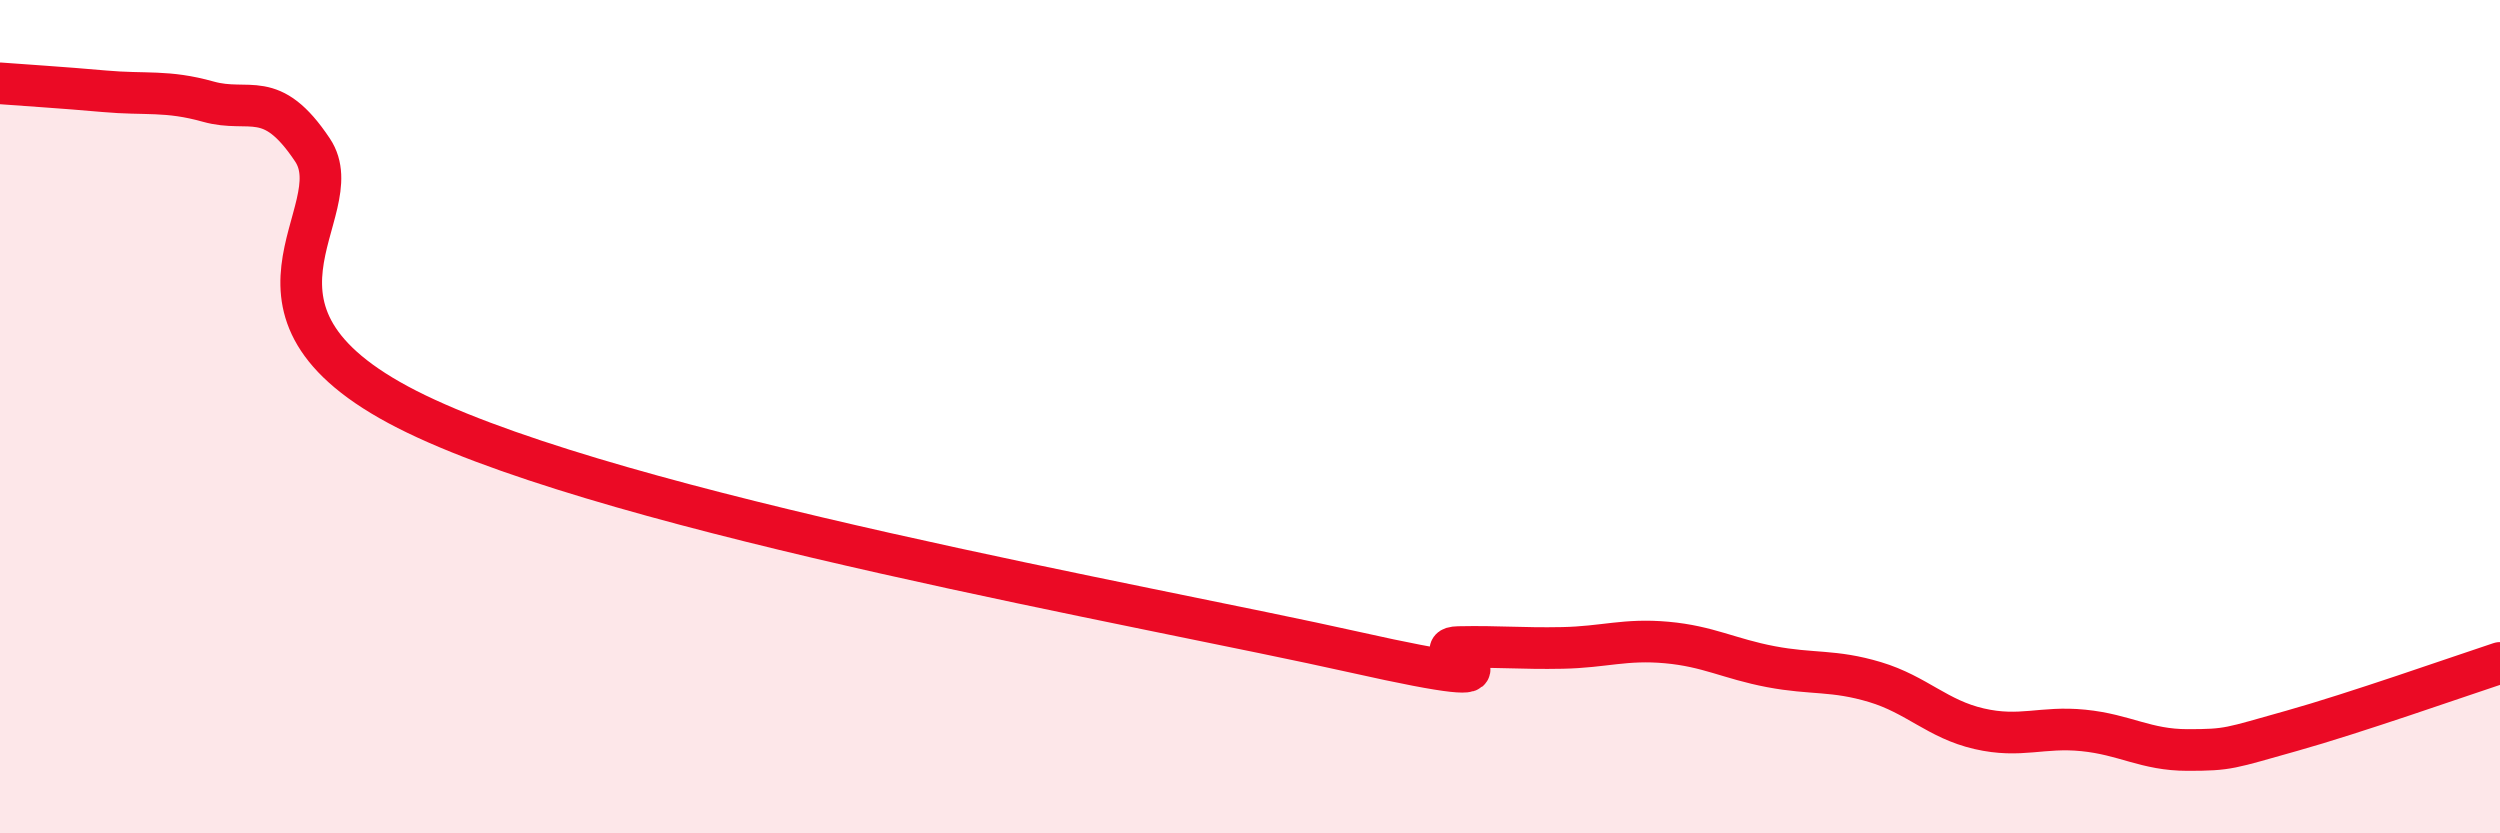
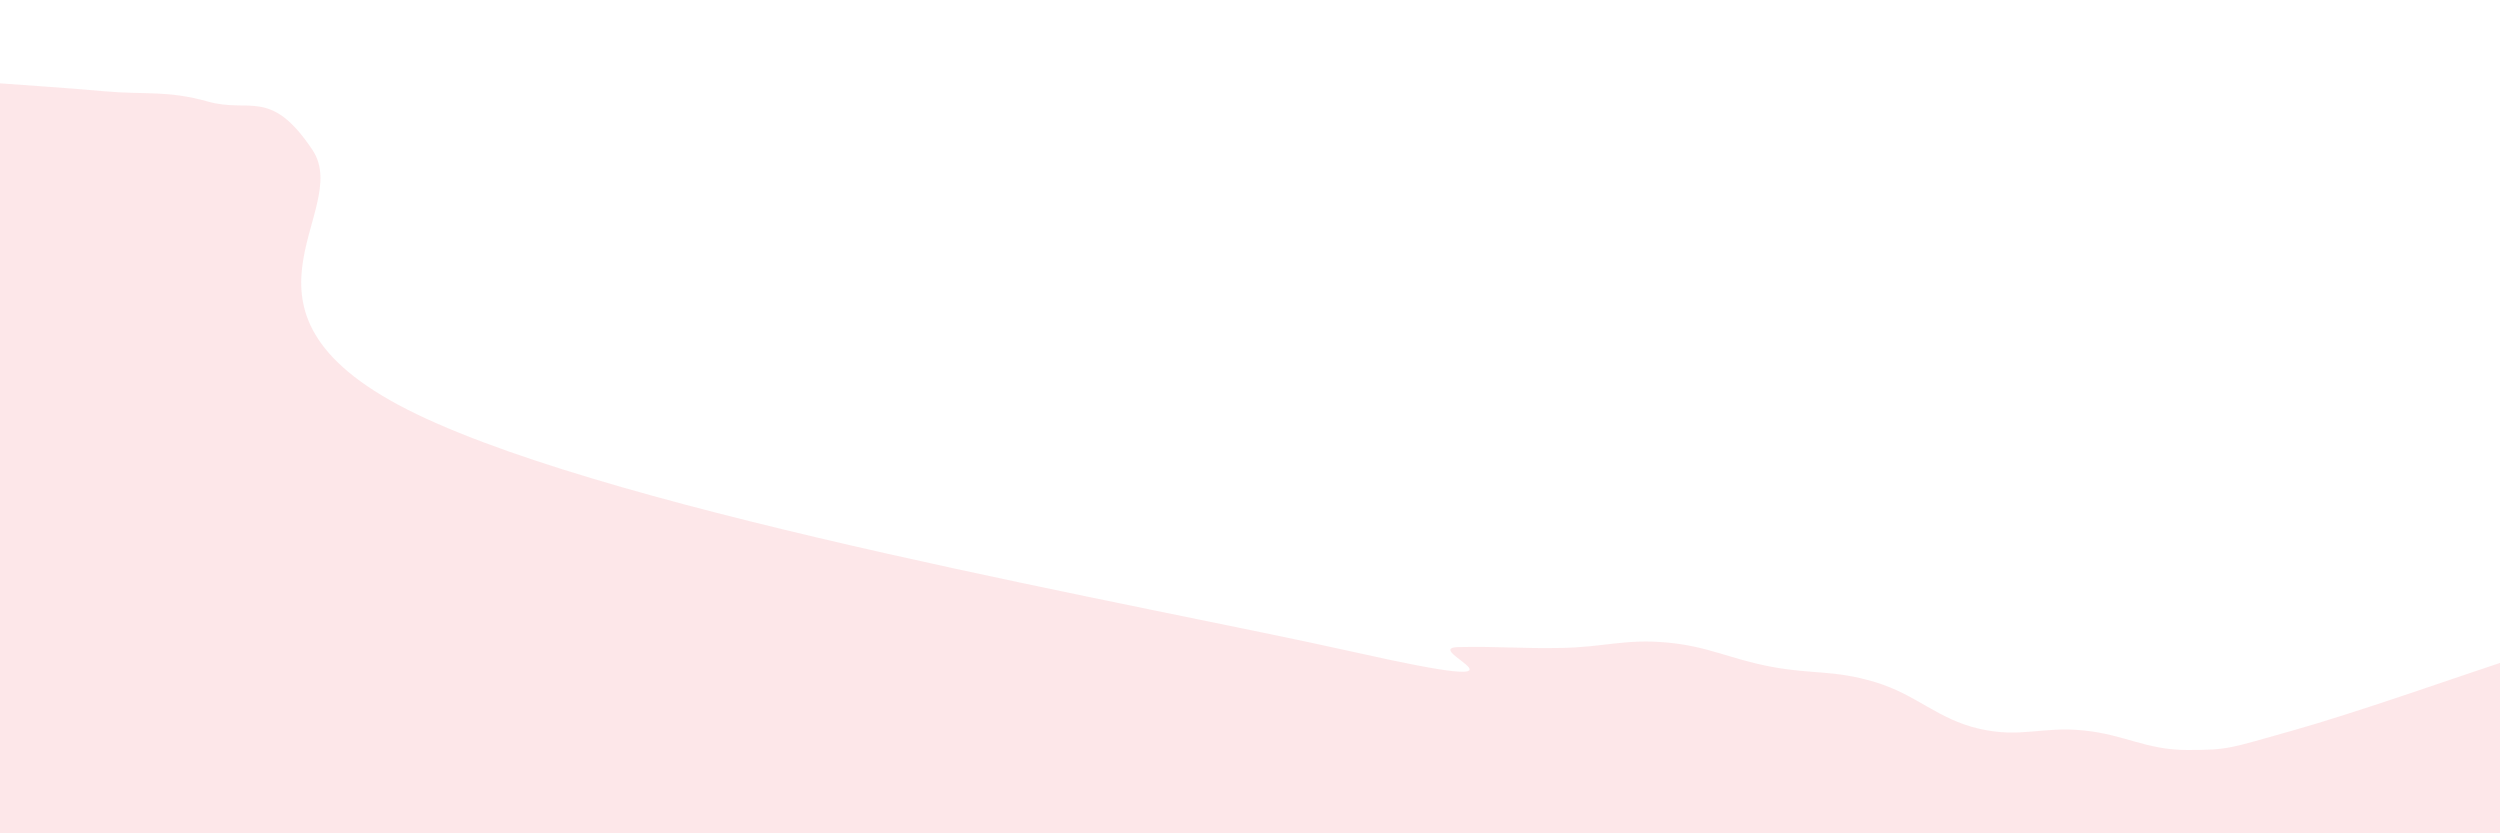
<svg xmlns="http://www.w3.org/2000/svg" width="60" height="20" viewBox="0 0 60 20">
  <path d="M 0,2 C 0.5,2.04 1.5,2.1 2.5,2.19 C 3.5,2.28 4,2.16 5,2.44 C 6,2.72 6.5,2.1 7.5,3.6 C 8.5,5.1 5,7.53 10,9.94 C 15,12.35 27.5,14.53 32.5,15.65 C 37.5,16.77 34,15.55 35,15.53 C 36,15.51 36.5,15.57 37.5,15.55 C 38.5,15.53 39,15.33 40,15.42 C 41,15.51 41.5,15.81 42.5,16 C 43.5,16.19 44,16.07 45,16.37 C 46,16.67 46.5,17.26 47.5,17.49 C 48.5,17.72 49,17.43 50,17.53 C 51,17.63 51.5,18 52.5,18 C 53.5,18 53.5,17.96 55,17.54 C 56.5,17.12 59,16.24 60,15.91L60 20L0 20Z" fill="#EB0A25" opacity="0.1" stroke-linecap="round" stroke-linejoin="round" />
-   <path d="M 0,2 C 0.5,2.04 1.5,2.1 2.5,2.19 C 3.5,2.28 4,2.16 5,2.44 C 6,2.72 6.5,2.1 7.5,3.6 C 8.5,5.1 5,7.53 10,9.94 C 15,12.35 27.5,14.53 32.5,15.65 C 37.5,16.77 34,15.55 35,15.53 C 36,15.51 36.5,15.57 37.5,15.55 C 38.5,15.53 39,15.33 40,15.42 C 41,15.51 41.5,15.81 42.5,16 C 43.5,16.19 44,16.07 45,16.37 C 46,16.67 46.5,17.26 47.5,17.49 C 48.5,17.72 49,17.43 50,17.53 C 51,17.63 51.5,18 52.5,18 C 53.5,18 53.5,17.96 55,17.54 C 56.5,17.12 59,16.24 60,15.91" stroke="#EB0A25" stroke-width="1" fill="none" stroke-linecap="round" stroke-linejoin="round" />
</svg>